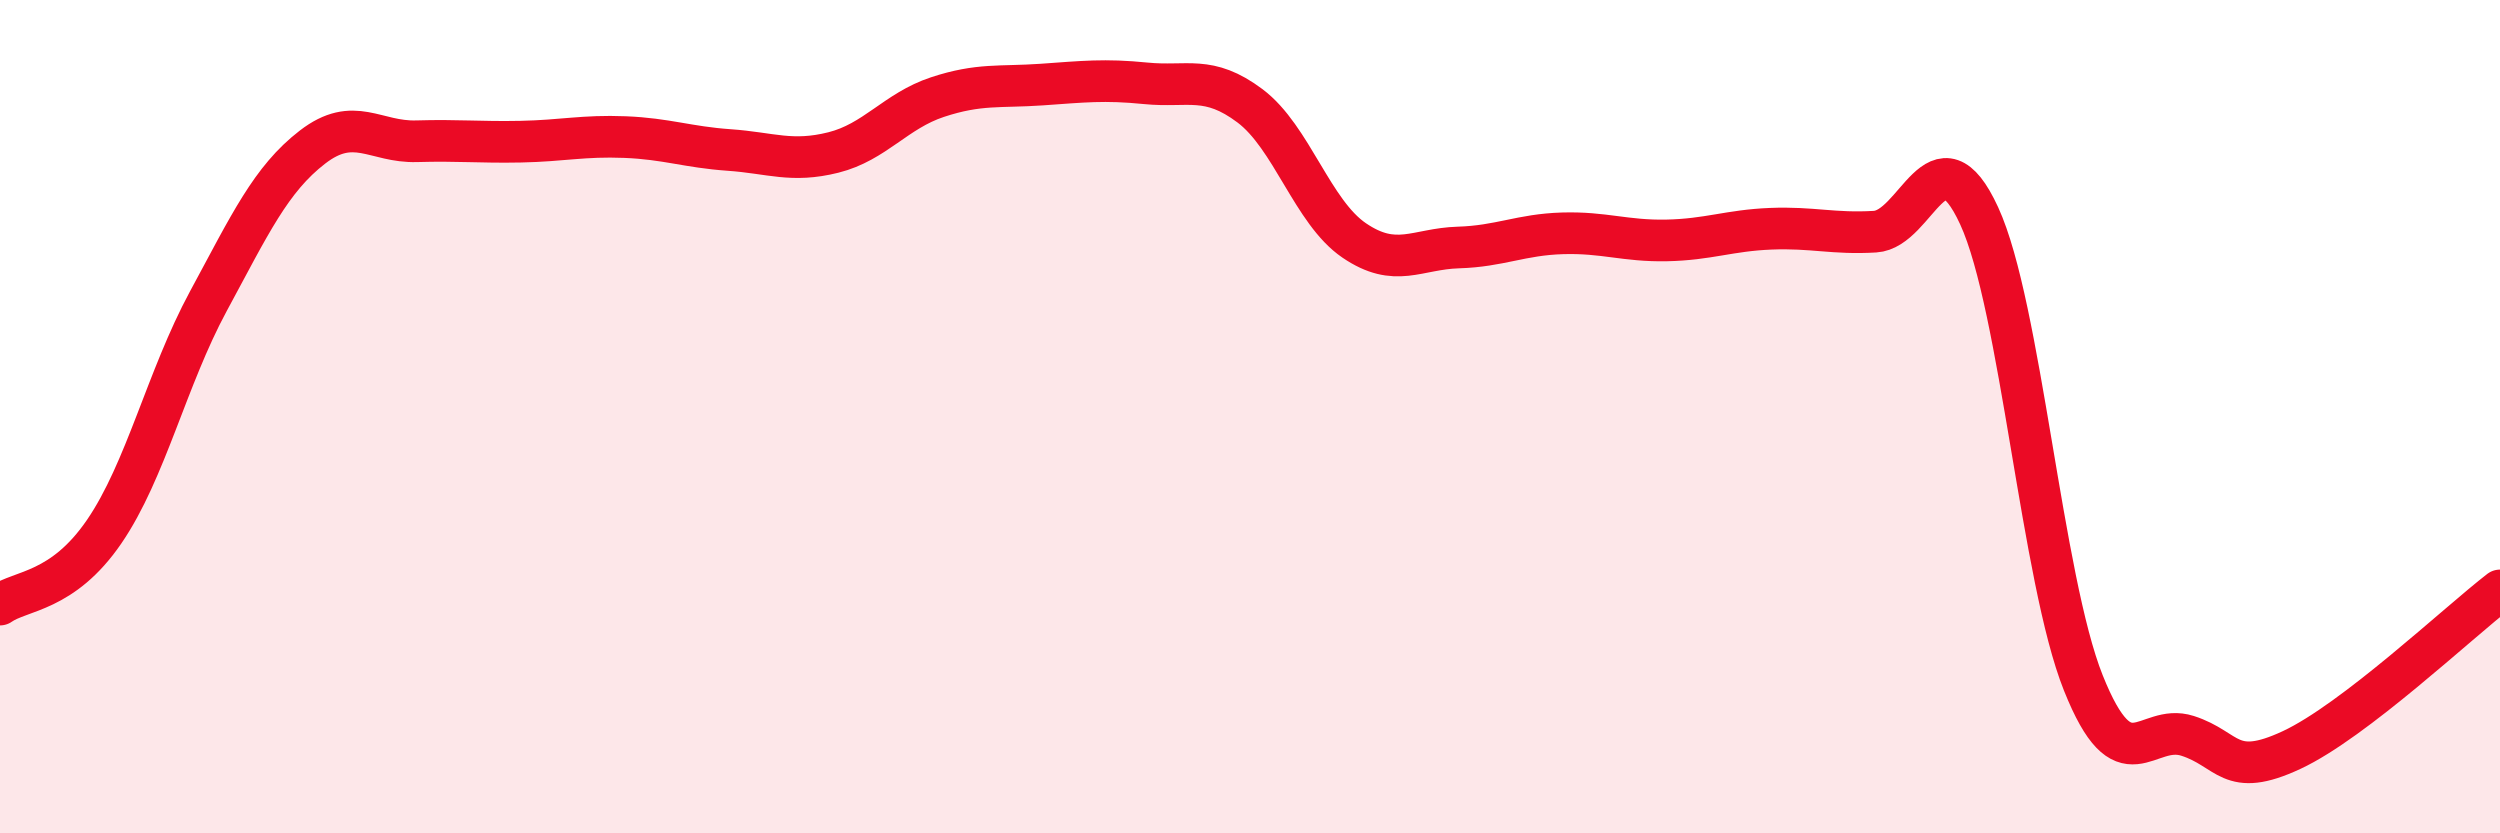
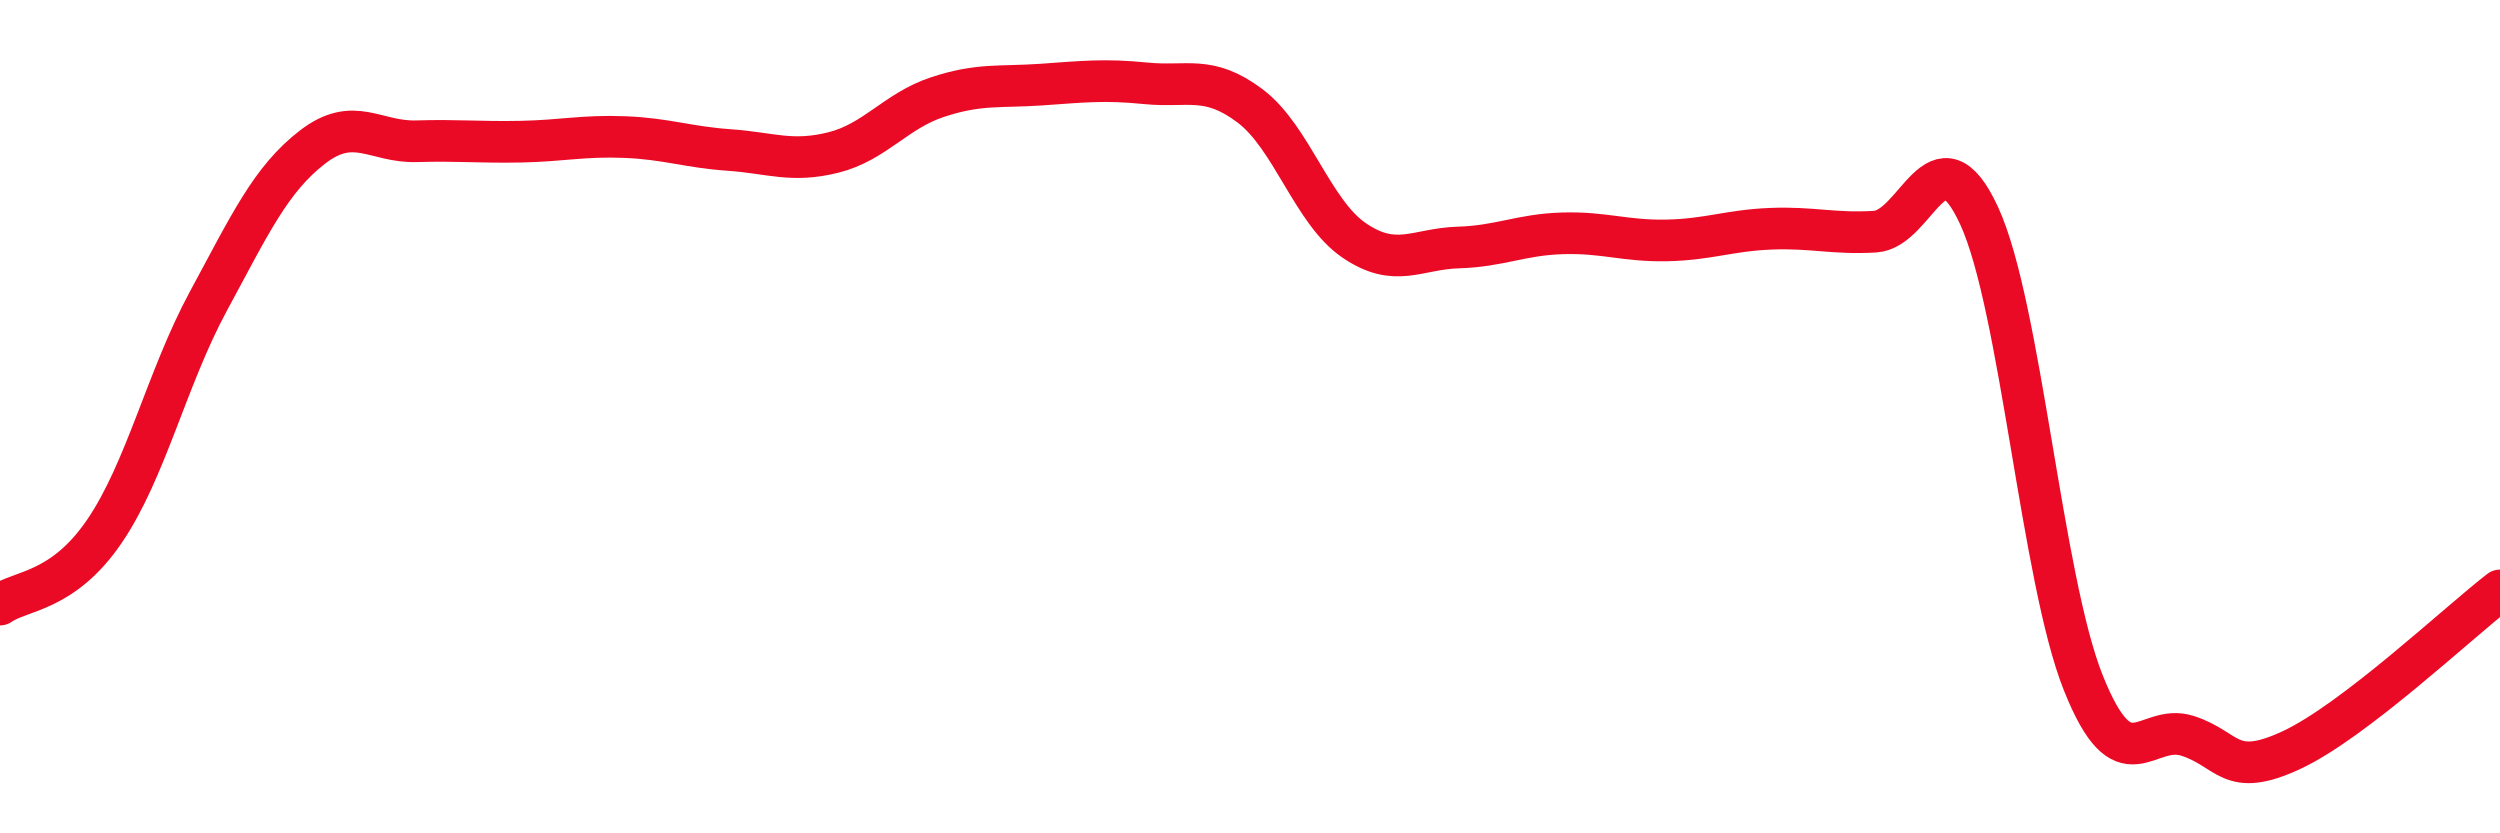
<svg xmlns="http://www.w3.org/2000/svg" width="60" height="20" viewBox="0 0 60 20">
-   <path d="M 0,14.51 C 0.5,14.16 1.5,14.22 2.5,12.76 C 3.5,11.3 4,9.08 5,7.23 C 6,5.38 6.5,4.3 7.5,3.53 C 8.5,2.76 9,3.42 10,3.39 C 11,3.36 11.5,3.42 12.5,3.4 C 13.5,3.38 14,3.25 15,3.29 C 16,3.33 16.5,3.53 17.5,3.6 C 18.5,3.67 19,3.91 20,3.66 C 21,3.41 21.5,2.66 22.5,2.33 C 23.5,2 24,2.1 25,2.03 C 26,1.96 26.5,1.9 27.5,2 C 28.5,2.1 29,1.79 30,2.54 C 31,3.29 31.5,5.09 32.5,5.77 C 33.5,6.45 34,5.97 35,5.94 C 36,5.91 36.5,5.63 37.5,5.6 C 38.5,5.57 39,5.79 40,5.77 C 41,5.75 41.5,5.53 42.5,5.49 C 43.5,5.45 44,5.62 45,5.56 C 46,5.5 46.5,3.01 47.5,5.18 C 48.5,7.35 49,13.89 50,16.39 C 51,18.89 51.5,17.34 52.5,17.66 C 53.5,17.98 53.5,18.7 55,18 C 56.5,17.3 59,14.94 60,14.17L60 20L0 20Z" fill="#EB0A25" opacity="0.1" stroke-linecap="round" stroke-linejoin="round" />
  <path d="M 0,14.51 C 0.5,14.16 1.5,14.22 2.5,12.76 C 3.5,11.3 4,9.08 5,7.23 C 6,5.38 6.5,4.3 7.5,3.53 C 8.5,2.76 9,3.42 10,3.39 C 11,3.36 11.5,3.42 12.5,3.4 C 13.5,3.38 14,3.25 15,3.29 C 16,3.33 16.5,3.53 17.5,3.6 C 18.5,3.67 19,3.91 20,3.66 C 21,3.41 21.5,2.66 22.5,2.33 C 23.5,2 24,2.1 25,2.03 C 26,1.96 26.5,1.9 27.5,2 C 28.5,2.1 29,1.79 30,2.54 C 31,3.29 31.5,5.09 32.5,5.77 C 33.5,6.45 34,5.97 35,5.94 C 36,5.91 36.5,5.63 37.5,5.6 C 38.5,5.57 39,5.79 40,5.77 C 41,5.75 41.5,5.53 42.5,5.49 C 43.5,5.45 44,5.62 45,5.56 C 46,5.5 46.5,3.01 47.5,5.18 C 48.5,7.35 49,13.89 50,16.39 C 51,18.89 51.5,17.34 52.5,17.66 C 53.5,17.98 53.5,18.7 55,18 C 56.5,17.3 59,14.94 60,14.17" stroke="#EB0A25" stroke-width="1" fill="none" stroke-linecap="round" stroke-linejoin="round" />
</svg>